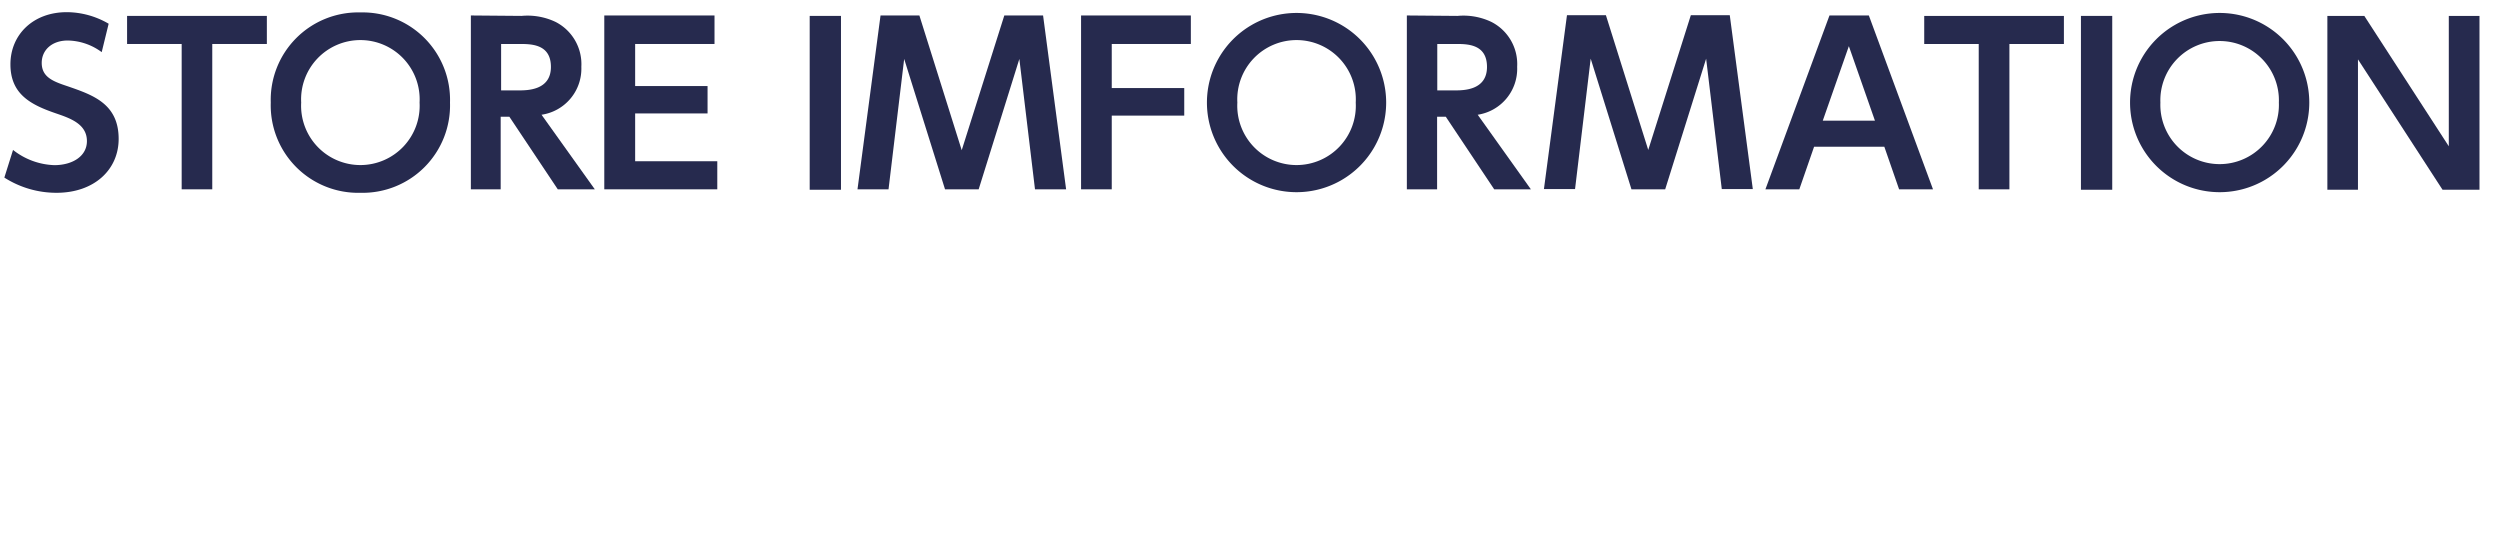
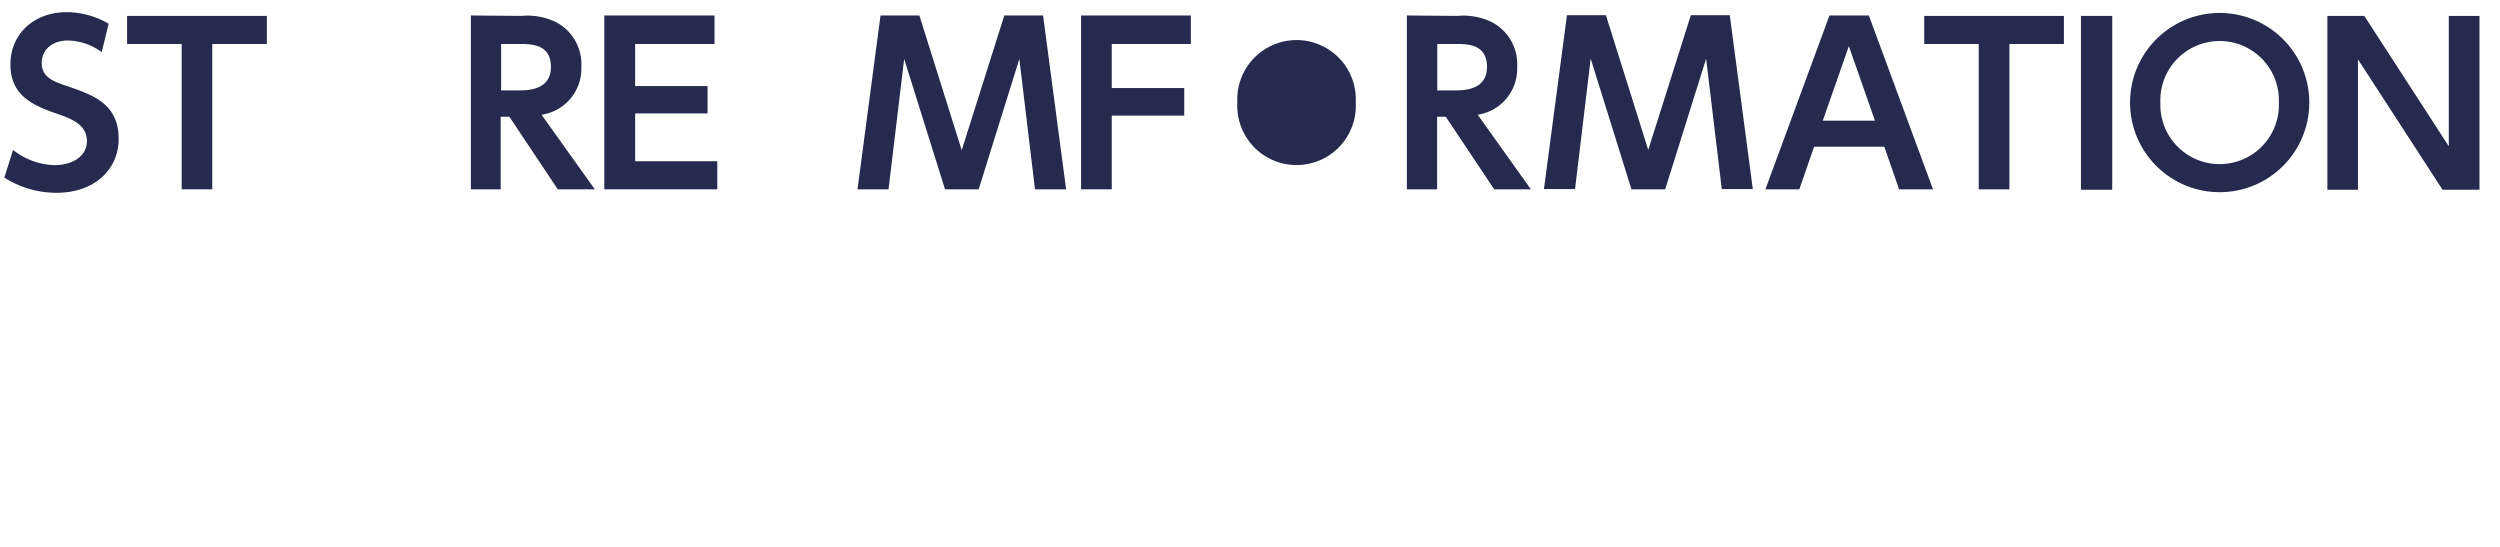
<svg xmlns="http://www.w3.org/2000/svg" width="287.61" height="62.9" viewBox="0 0 287.61 62.9">
  <defs>
    <style>
      .cls-1 {
        fill: none;
      }

      .cls-2 {
        fill: #262a4e;
      }
    </style>
  </defs>
  <g id="レイヤー_2" data-name="レイヤー 2">
    <g id="レイヤー_1-2" data-name="レイヤー 1">
      <rect class="cls-1" width="287.61" height="62.9" />
      <g>
        <path class="cls-2" d="M11.7,6A6.75,6.75,0,0,0,7.8,4.66c-1.85,0-3,1.12-3,2.57,0,1.67,1.35,2.15,3,2.7,2.88,1,5.85,2,5.85,6.05,0,3.55-2.82,6.2-7.15,6.2a11.13,11.13,0,0,1-6-1.75l1-3.18A8.09,8.09,0,0,0,6.25,19C8.3,19,10,18,10,16.23c0-2-2-2.65-3.6-3.2-2.92-1-5.2-2.23-5.2-5.63s2.6-6,6.48-6a9.63,9.63,0,0,1,4.82,1.33Z" />
        <path class="cls-2" d="M24.42,21.78H20.9V5.06H14.62V1.83H30.7V5.06H24.42Z" />
-         <path class="cls-2" d="M31.15,11.8A10.06,10.06,0,0,1,41.47,1.43,10.06,10.06,0,0,1,51.77,11.8a10.06,10.06,0,0,1-10.3,10.38A10.06,10.06,0,0,1,31.15,11.8Zm17.12,0a6.82,6.82,0,1,0-13.62,0,6.82,6.82,0,1,0,13.62,0Z" />
        <path class="cls-2" d="M60,1.83a7.49,7.49,0,0,1,3.93.7,5.45,5.45,0,0,1,2.95,5.15,5.36,5.36,0,0,1-4.58,5.52l6.13,8.58H64.17L58.6,13.43h-1v8.35H54.17v-20ZM57.65,5.06V10.4h2c1,0,3.73,0,3.73-2.7S61,5.06,59.65,5.06Z" />
        <path class="cls-2" d="M81.4,9.9v3.15H73.07v5.5h9.45v3.23h-13v-20H82.2V5.06H73.07V9.9Z" />
-         <path class="cls-2" d="M96.75,1.83v20h-3.6v-20Z" />
        <path class="cls-2" d="M112.59,21.78h-3.87l-4.7-15-1.8,15H98.65l2.65-20h4.47l4.87,15.5,4.9-15.5H120l2.65,20h-3.58l-1.8-15Z" />
        <path class="cls-2" d="M136.24,10.13V13.3H127.9v8.48h-3.53v-20H137V5.06H127.9v5.07Z" />
-         <path class="cls-2" d="M138.85,11.8a10.31,10.31,0,1,1,20.62,0,10.31,10.31,0,1,1-20.62,0Zm17.12,0a6.82,6.82,0,1,0-13.62,0,6.82,6.82,0,1,0,13.62,0Z" />
+         <path class="cls-2" d="M138.85,11.8Zm17.12,0a6.82,6.82,0,1,0-13.62,0,6.82,6.82,0,1,0,13.62,0Z" />
        <path class="cls-2" d="M167.67,1.83a7.45,7.45,0,0,1,3.92.7,5.44,5.44,0,0,1,2.95,5.15A5.35,5.35,0,0,1,170,13.2l6.12,8.58h-4.22l-5.57-8.35h-1v8.35h-3.48v-20Zm-2.32,3.23V10.4h2c1,0,3.72,0,3.72-2.7s-2.37-2.64-3.69-2.64Z" />
        <path class="cls-2" d="M191.57,21.78h-3.88L183,6.75l-1.8,15h-3.58l2.65-20h4.48l4.87,15.5,4.9-15.5H199l2.65,20h-3.57l-1.8-15Z" />
        <path class="cls-2" d="M208.7,16.88l-1.7,4.9h-3.9l7.37-20H215l7.38,20h-3.9l-1.7-4.9Zm7-3-3-8.57-3,8.57Z" />
        <path class="cls-2" d="M231.17,21.78h-3.53V5.06h-6.27V1.83h16.07V5.06h-6.27Z" />
        <path class="cls-2" d="M243,1.83v20h-3.6v-20Z" />
        <path class="cls-2" d="M245.05,11.8a10.31,10.31,0,1,1,20.62,0,10.31,10.31,0,1,1-20.62,0Zm17.12,0a6.82,6.82,0,1,0-13.63,0,6.82,6.82,0,1,0,13.63,0Z" />
        <path class="cls-2" d="M272,1.83l9.72,15v-15h3.53v20H281l-9.73-15v15h-3.52v-20Z" />
      </g>
    </g>
  </g>
</svg>